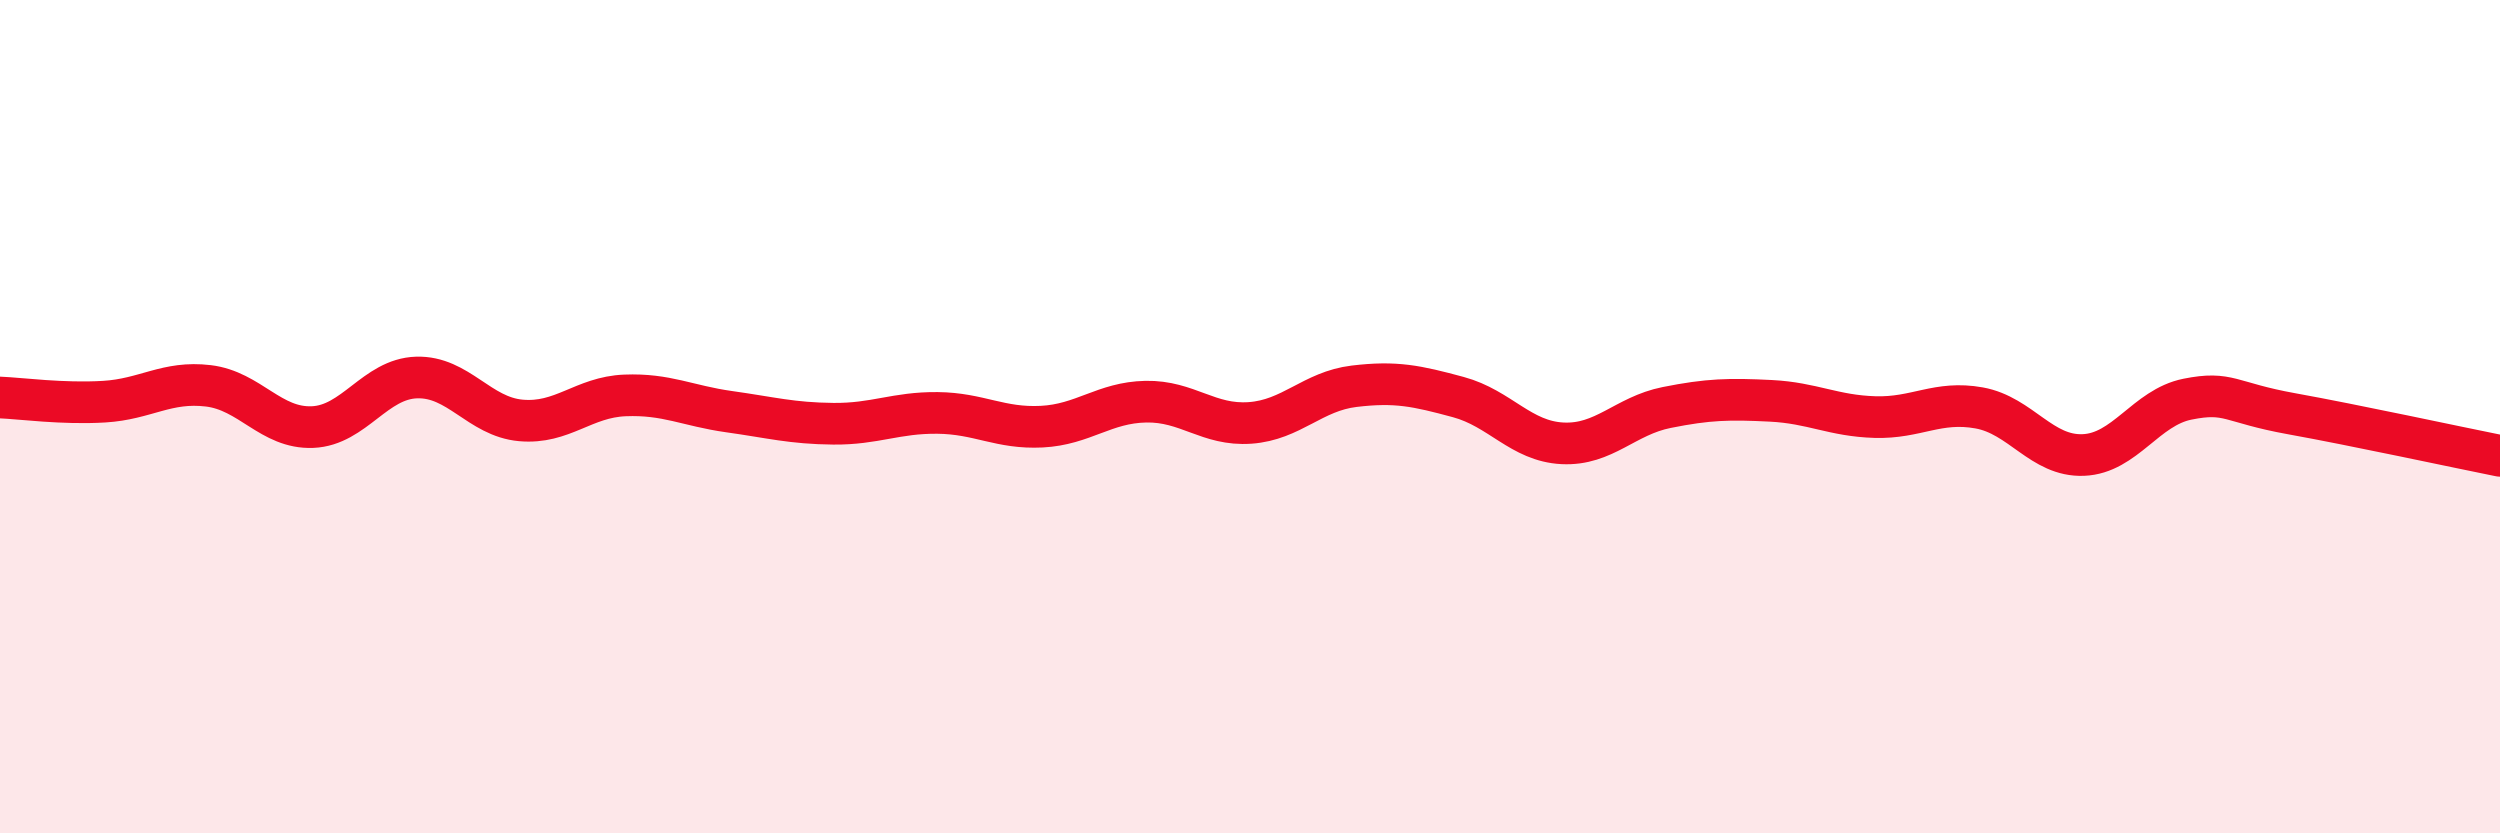
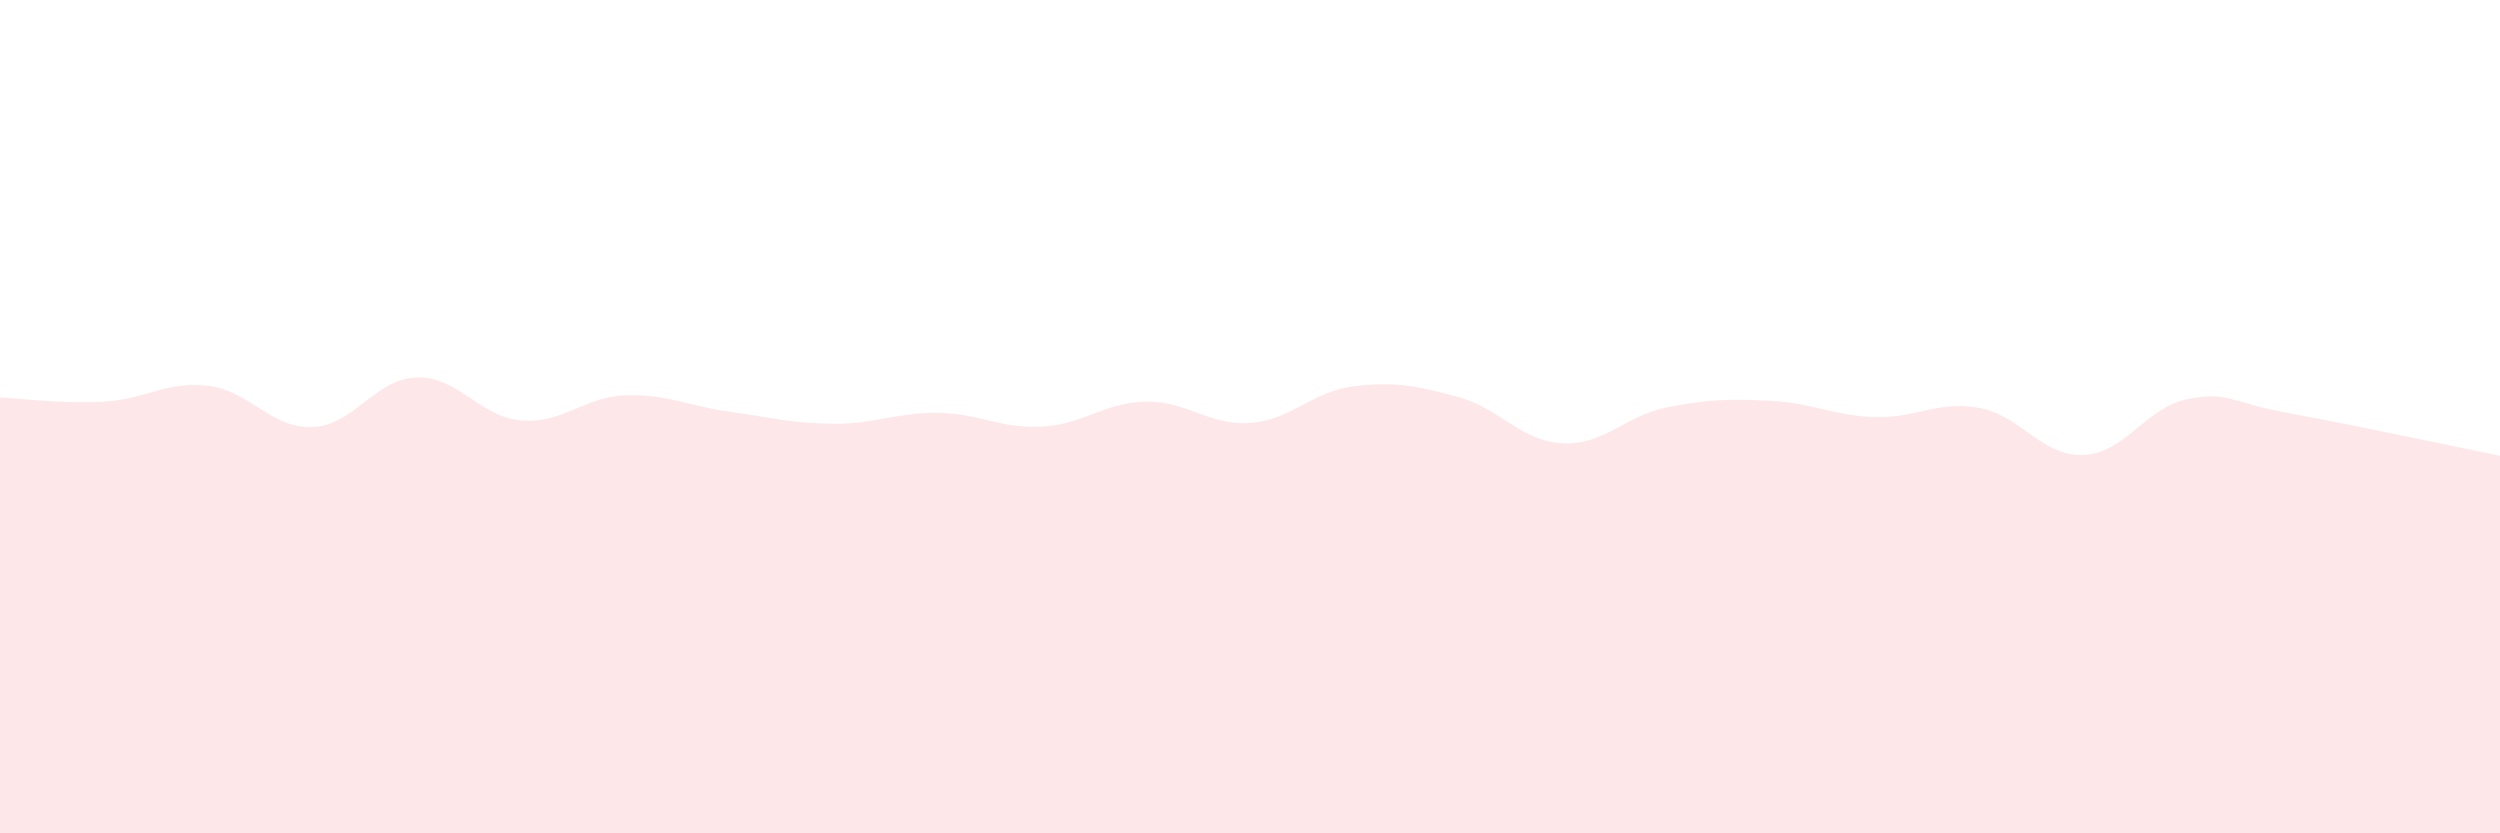
<svg xmlns="http://www.w3.org/2000/svg" width="60" height="20" viewBox="0 0 60 20">
  <path d="M 0,9.54 C 0.5,9.56 1.5,9.7 2.5,9.64 C 3.5,9.58 4,9.14 5,9.26 C 6,9.38 6.5,10.29 7.5,10.25 C 8.5,10.21 9,9.09 10,9.06 C 11,9.03 11.5,10 12.5,10.09 C 13.5,10.18 14,9.53 15,9.49 C 16,9.45 16.5,9.74 17.5,9.88 C 18.5,10.02 19,10.16 20,10.17 C 21,10.18 21.5,9.9 22.5,9.91 C 23.5,9.92 24,10.29 25,10.24 C 26,10.19 26.5,9.66 27.5,9.64 C 28.5,9.62 29,10.22 30,10.15 C 31,10.08 31.5,9.39 32.5,9.27 C 33.5,9.15 34,9.26 35,9.53 C 36,9.8 36.5,10.59 37.5,10.64 C 38.5,10.69 39,9.98 40,9.78 C 41,9.58 41.5,9.57 42.5,9.62 C 43.5,9.67 44,9.98 45,10.01 C 46,10.04 46.5,9.61 47.5,9.79 C 48.5,9.97 49,10.96 50,10.92 C 51,10.88 51.5,9.78 52.5,9.58 C 53.5,9.38 53.5,9.66 55,9.93 C 56.5,10.2 59,10.74 60,10.94L60 20L0 20Z" fill="#EB0A25" opacity="0.1" stroke-linecap="round" stroke-linejoin="round" />
-   <path d="M 0,9.54 C 0.5,9.56 1.5,9.7 2.5,9.64 C 3.5,9.58 4,9.14 5,9.26 C 6,9.38 6.5,10.29 7.5,10.25 C 8.5,10.21 9,9.09 10,9.06 C 11,9.03 11.5,10 12.5,10.09 C 13.5,10.18 14,9.53 15,9.49 C 16,9.45 16.5,9.74 17.5,9.88 C 18.5,10.02 19,10.16 20,10.17 C 21,10.18 21.5,9.9 22.5,9.91 C 23.5,9.92 24,10.29 25,10.24 C 26,10.19 26.5,9.66 27.5,9.64 C 28.5,9.62 29,10.22 30,10.15 C 31,10.08 31.5,9.39 32.5,9.27 C 33.5,9.15 34,9.26 35,9.53 C 36,9.8 36.5,10.59 37.5,10.64 C 38.5,10.69 39,9.98 40,9.78 C 41,9.58 41.5,9.57 42.5,9.62 C 43.5,9.67 44,9.98 45,10.01 C 46,10.04 46.5,9.61 47.5,9.79 C 48.5,9.97 49,10.96 50,10.92 C 51,10.88 51.5,9.78 52.5,9.58 C 53.5,9.38 53.5,9.66 55,9.93 C 56.5,10.2 59,10.74 60,10.94" stroke="#EB0A25" stroke-width="1" fill="none" stroke-linecap="round" stroke-linejoin="round" />
</svg>